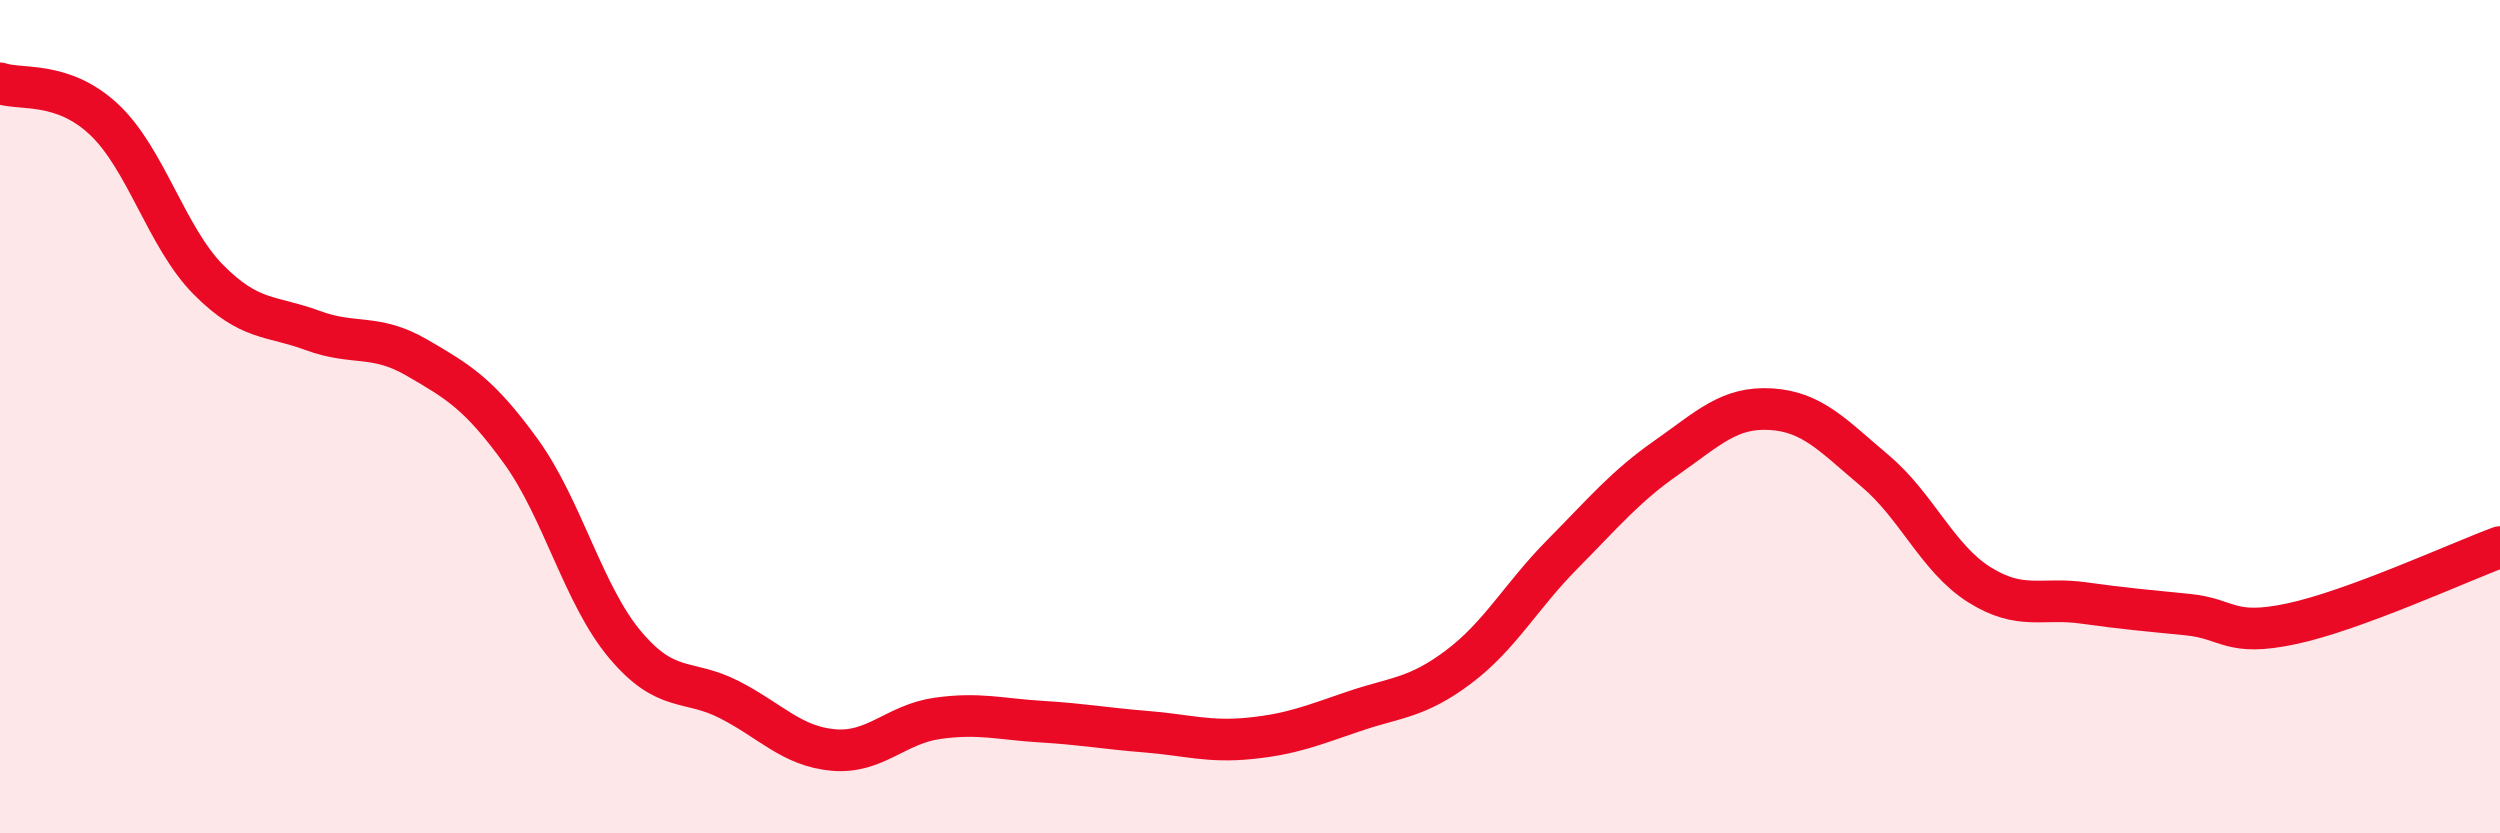
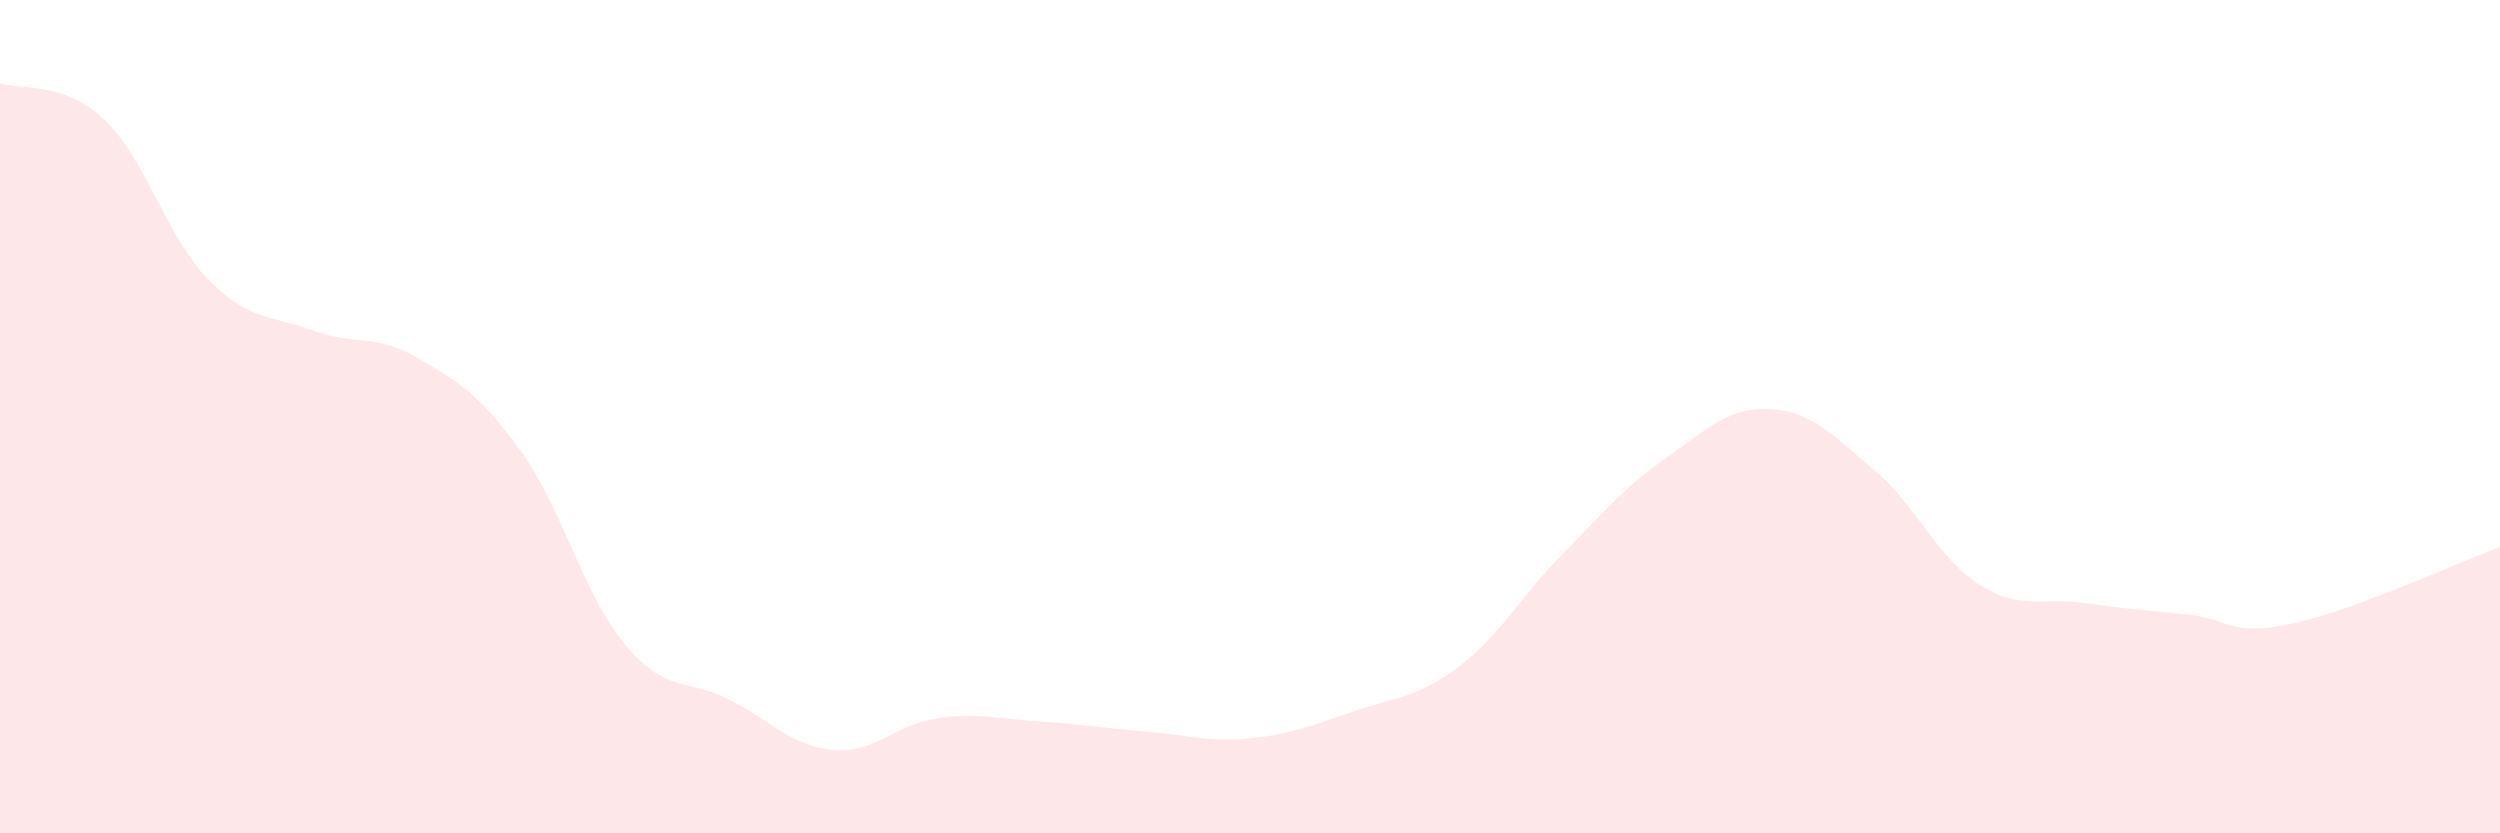
<svg xmlns="http://www.w3.org/2000/svg" width="60" height="20" viewBox="0 0 60 20">
  <path d="M 0,2 C 0.5,2.17 1.5,1.93 2.5,2.87 C 3.5,3.81 4,5.7 5,6.71 C 6,7.72 6.5,7.56 7.5,7.93 C 8.5,8.3 9,8 10,8.58 C 11,9.16 11.5,9.45 12.5,10.83 C 13.5,12.21 14,14.28 15,15.47 C 16,16.66 16.5,16.28 17.5,16.79 C 18.5,17.3 19,17.91 20,18 C 21,18.09 21.5,17.38 22.5,17.24 C 23.5,17.1 24,17.26 25,17.32 C 26,17.38 26.5,17.48 27.5,17.56 C 28.5,17.64 29,17.82 30,17.72 C 31,17.62 31.5,17.41 32.5,17.07 C 33.5,16.73 34,16.76 35,16.01 C 36,15.26 36.5,14.31 37.5,13.3 C 38.5,12.29 39,11.68 40,10.98 C 41,10.28 41.5,9.76 42.5,9.82 C 43.5,9.88 44,10.46 45,11.3 C 46,12.14 46.5,13.4 47.5,14.03 C 48.5,14.66 49,14.33 50,14.47 C 51,14.61 51.5,14.65 52.5,14.75 C 53.5,14.85 53.5,15.29 55,14.97 C 56.5,14.65 59,13.5 60,13.13L60 20L0 20Z" fill="#EB0A25" opacity="0.1" stroke-linecap="round" stroke-linejoin="round" />
-   <path d="M 0,2 C 0.5,2.17 1.5,1.93 2.5,2.87 C 3.5,3.81 4,5.7 5,6.71 C 6,7.72 6.5,7.56 7.5,7.93 C 8.5,8.3 9,8 10,8.58 C 11,9.16 11.5,9.45 12.5,10.83 C 13.5,12.21 14,14.28 15,15.47 C 16,16.66 16.5,16.28 17.5,16.79 C 18.5,17.3 19,17.91 20,18 C 21,18.09 21.5,17.38 22.5,17.24 C 23.5,17.1 24,17.26 25,17.32 C 26,17.38 26.5,17.48 27.5,17.56 C 28.5,17.64 29,17.82 30,17.72 C 31,17.62 31.5,17.41 32.5,17.07 C 33.5,16.73 34,16.76 35,16.01 C 36,15.26 36.5,14.31 37.5,13.3 C 38.5,12.29 39,11.68 40,10.98 C 41,10.28 41.5,9.76 42.5,9.82 C 43.5,9.88 44,10.46 45,11.3 C 46,12.14 46.5,13.4 47.5,14.03 C 48.5,14.66 49,14.33 50,14.47 C 51,14.61 51.5,14.65 52.5,14.75 C 53.5,14.85 53.5,15.29 55,14.97 C 56.5,14.65 59,13.5 60,13.13" stroke="#EB0A25" stroke-width="1" fill="none" stroke-linecap="round" stroke-linejoin="round" />
</svg>